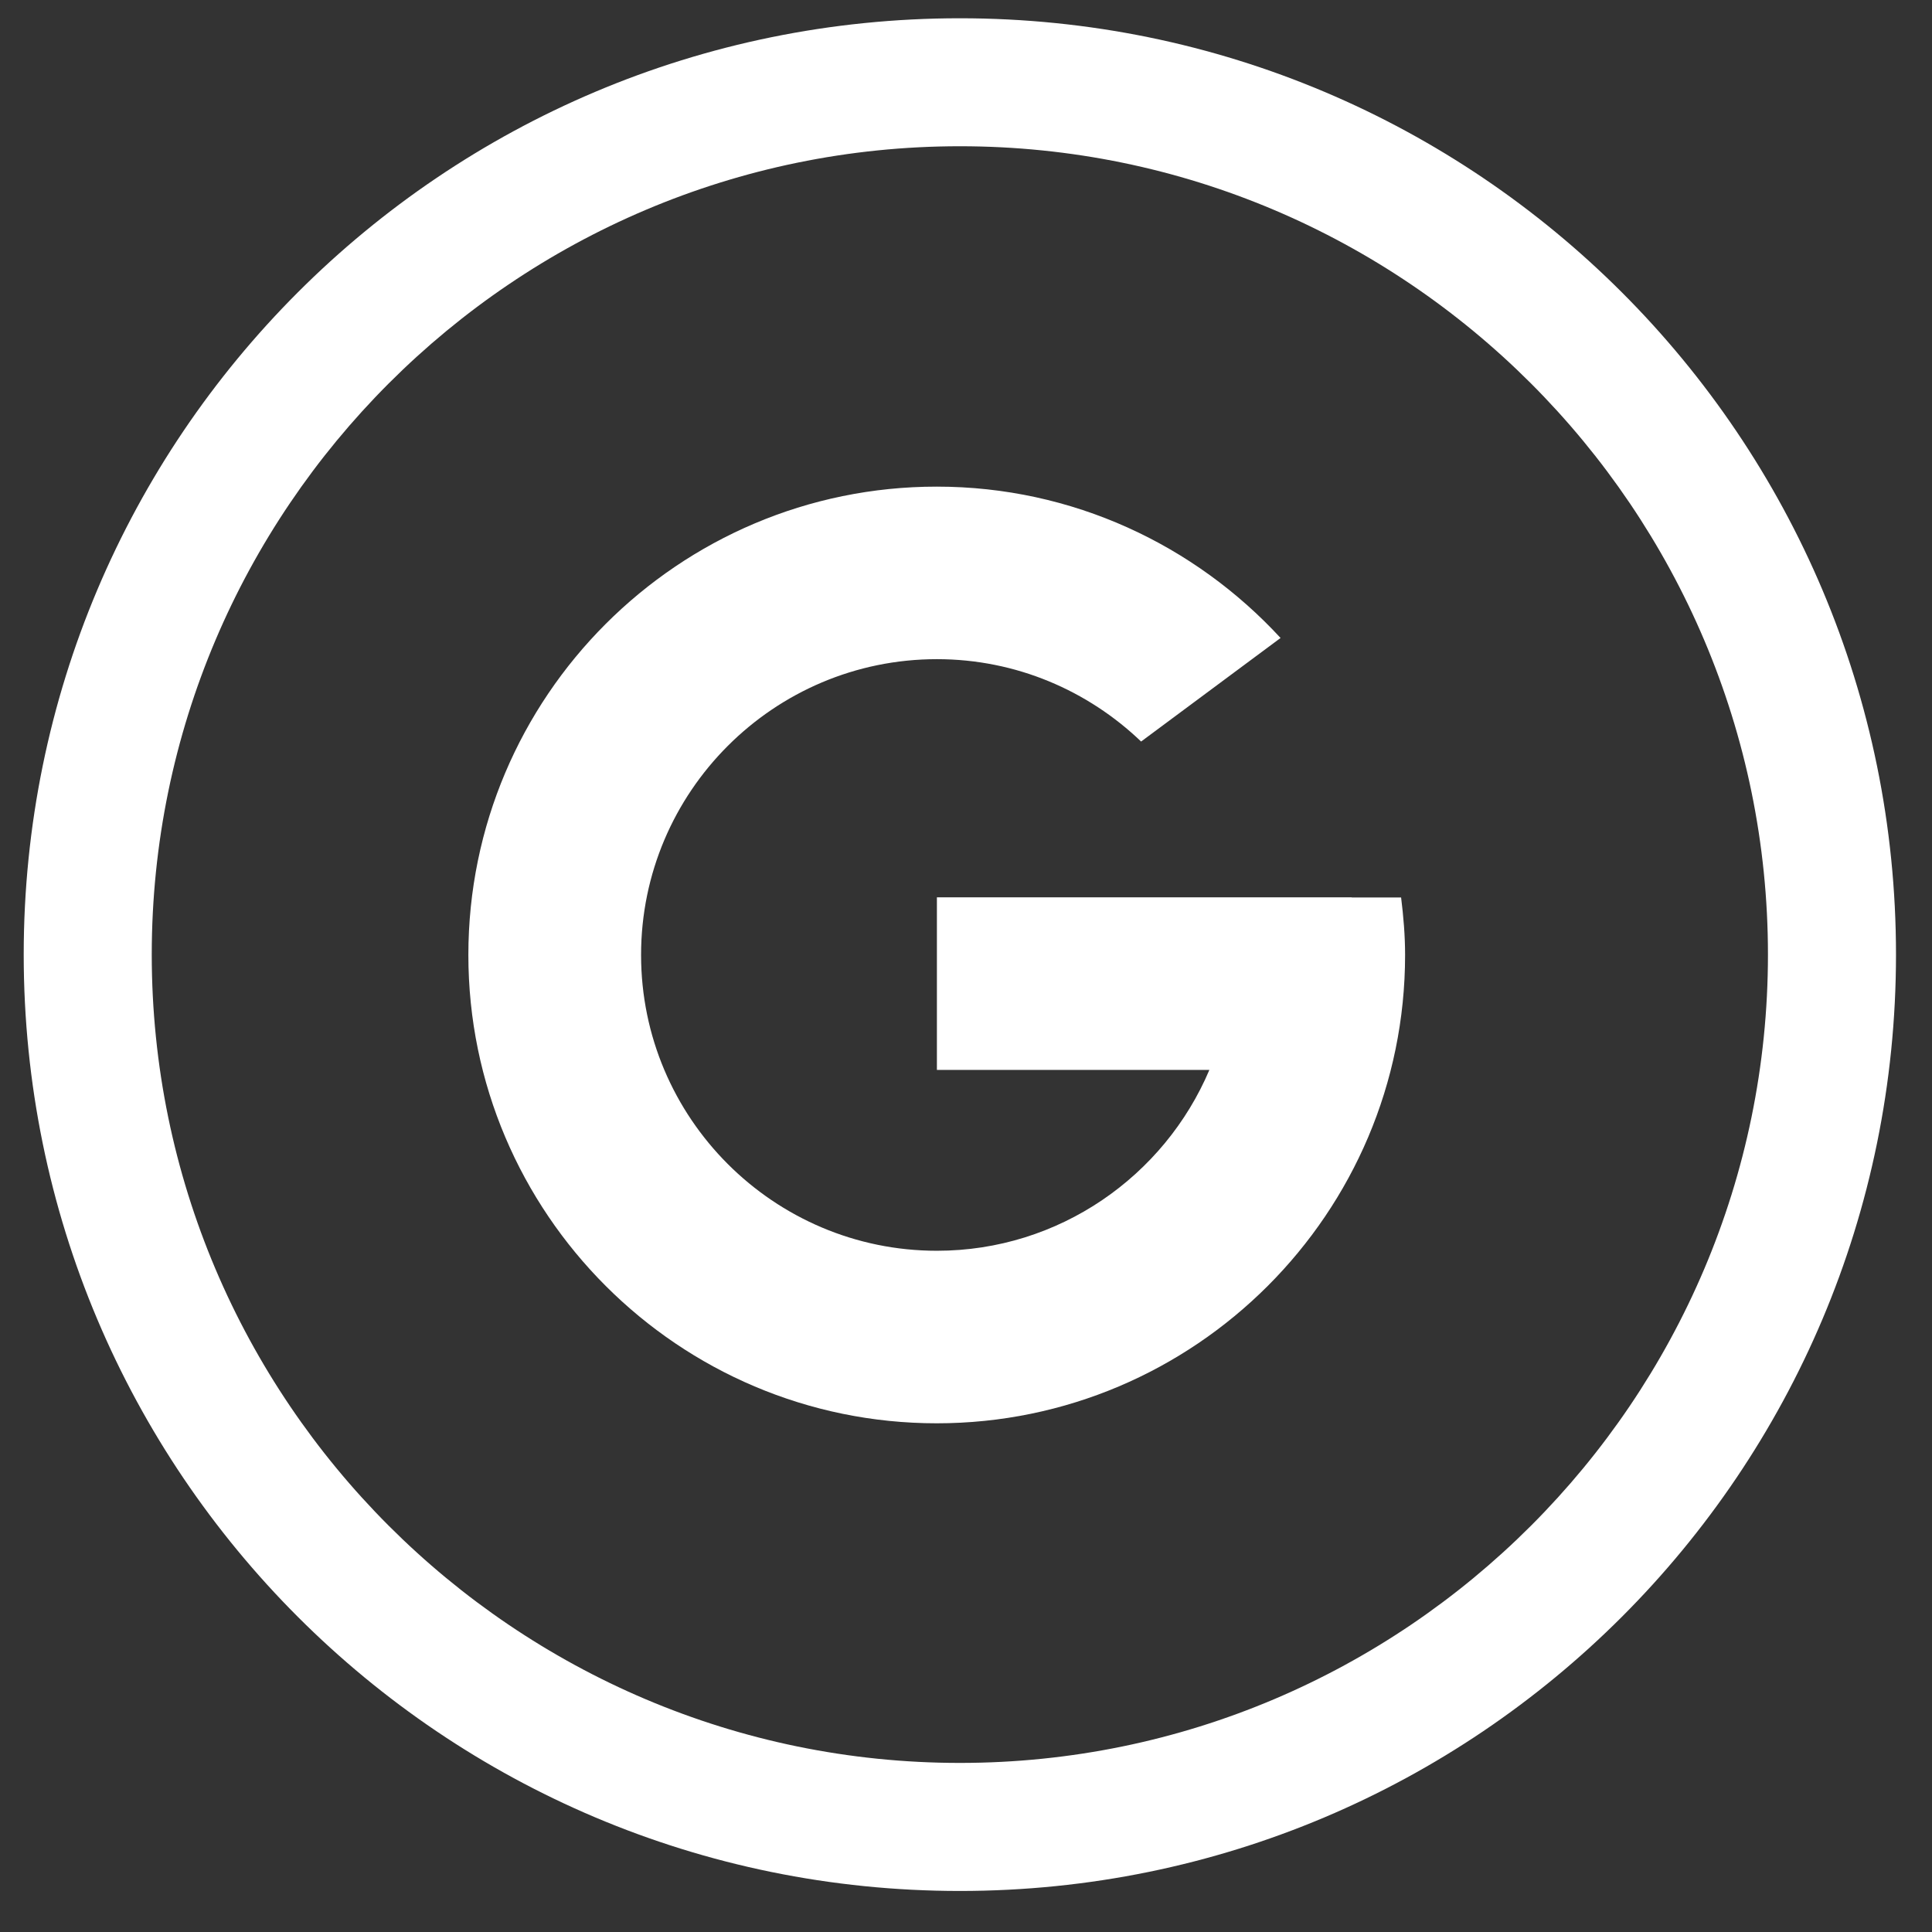
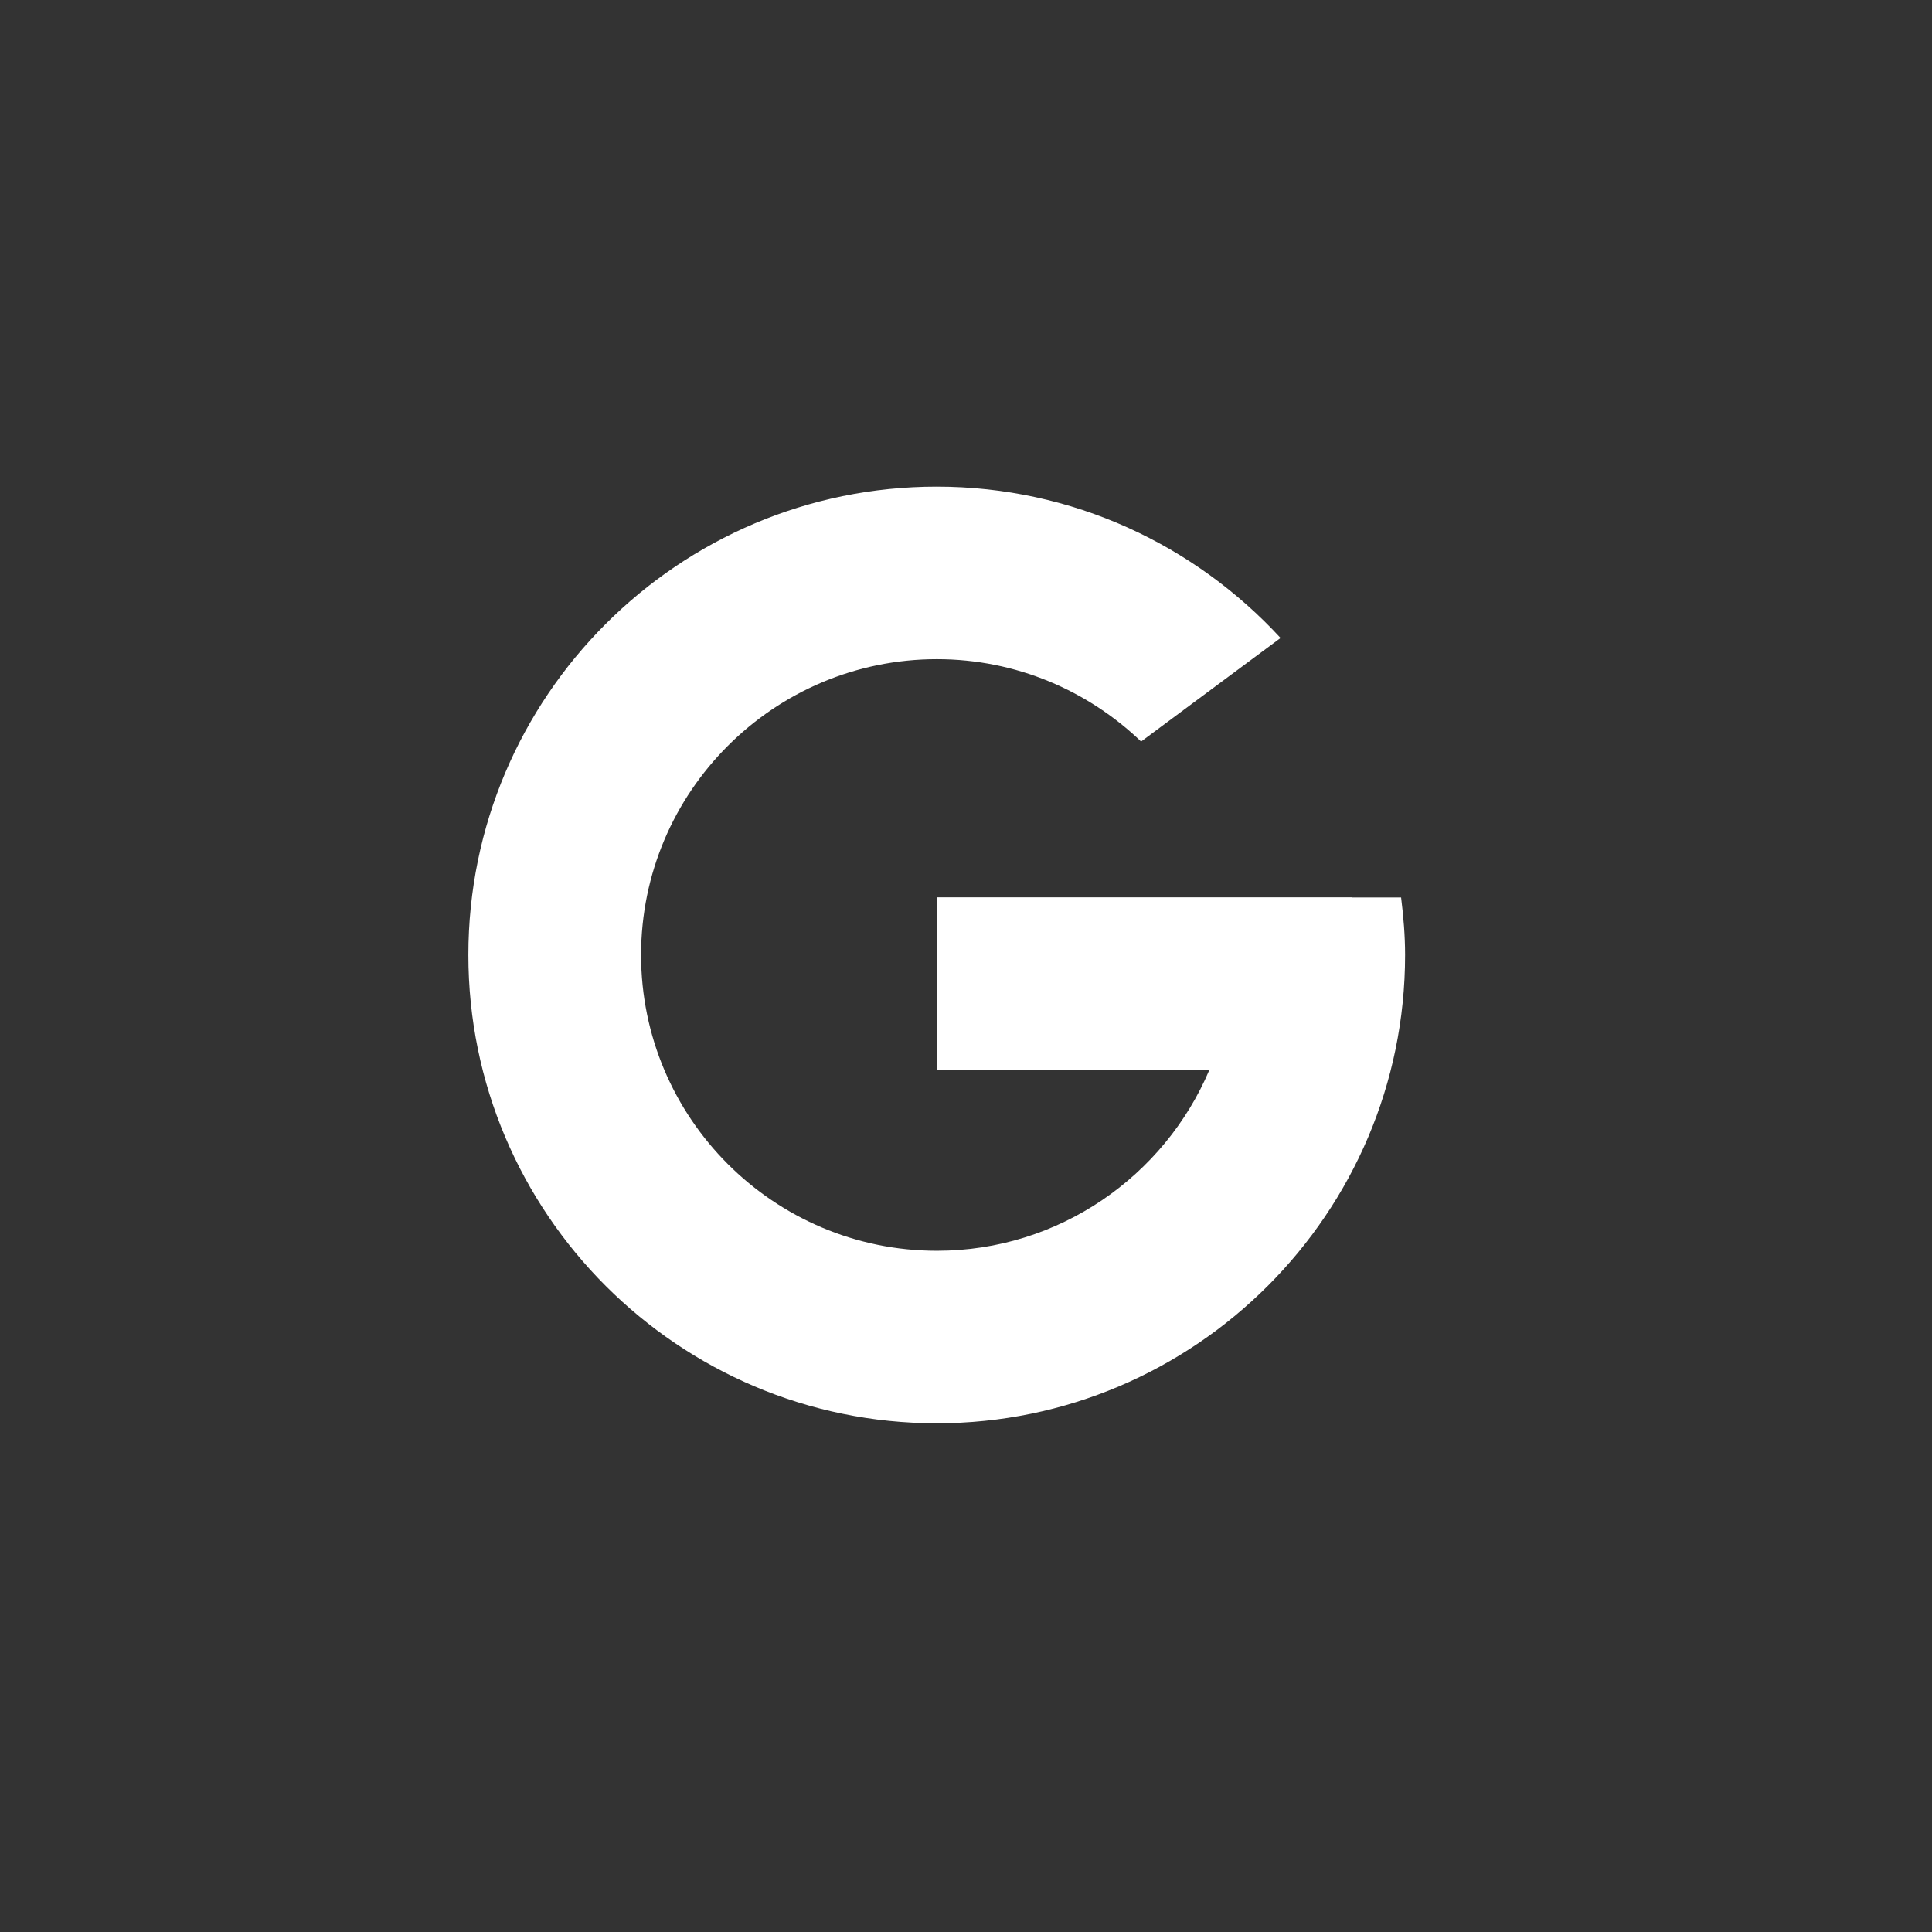
<svg xmlns="http://www.w3.org/2000/svg" width="33" height="33" viewBox="0 0 33 33" fill="none">
  <rect x="0" y="0" width="33" height="33" fill="#333333" stroke="none" />
-   <path d="M16.395 2.498C24.002 2.498 30.198 8.696 30.198 16.305C30.198 23.914 24.002 30.112 16.395 30.112C8.788 30.112 2.592 23.914 2.592 16.305C2.592 8.696 8.788 2.498 16.395 2.498ZM16.395 0.312C7.559 0.312 0.405 7.467 0.405 16.305C0.405 25.143 7.559 32.299 16.395 32.299C25.231 32.299 32.385 25.143 32.385 16.305C32.385 7.467 25.231 0.312 16.395 0.312Z" fill="white" />
  <path d="M23.091 15.327H16.003V18.275H20.657C19.889 20.087 18.092 21.364 16.003 21.364C13.216 21.364 10.95 19.098 10.95 16.311C10.95 13.525 13.216 11.259 16.003 11.259C17.357 11.259 18.585 11.798 19.491 12.666L21.873 10.897C20.41 9.311 18.323 8.312 16 8.312C11.587 8.312 8 11.901 8 16.311C8 20.722 11.59 24.311 16 24.311C20.41 24.311 24 20.722 24 16.311C24 15.979 23.972 15.652 23.932 15.33H23.086L23.091 15.327Z" fill="white" />
</svg>